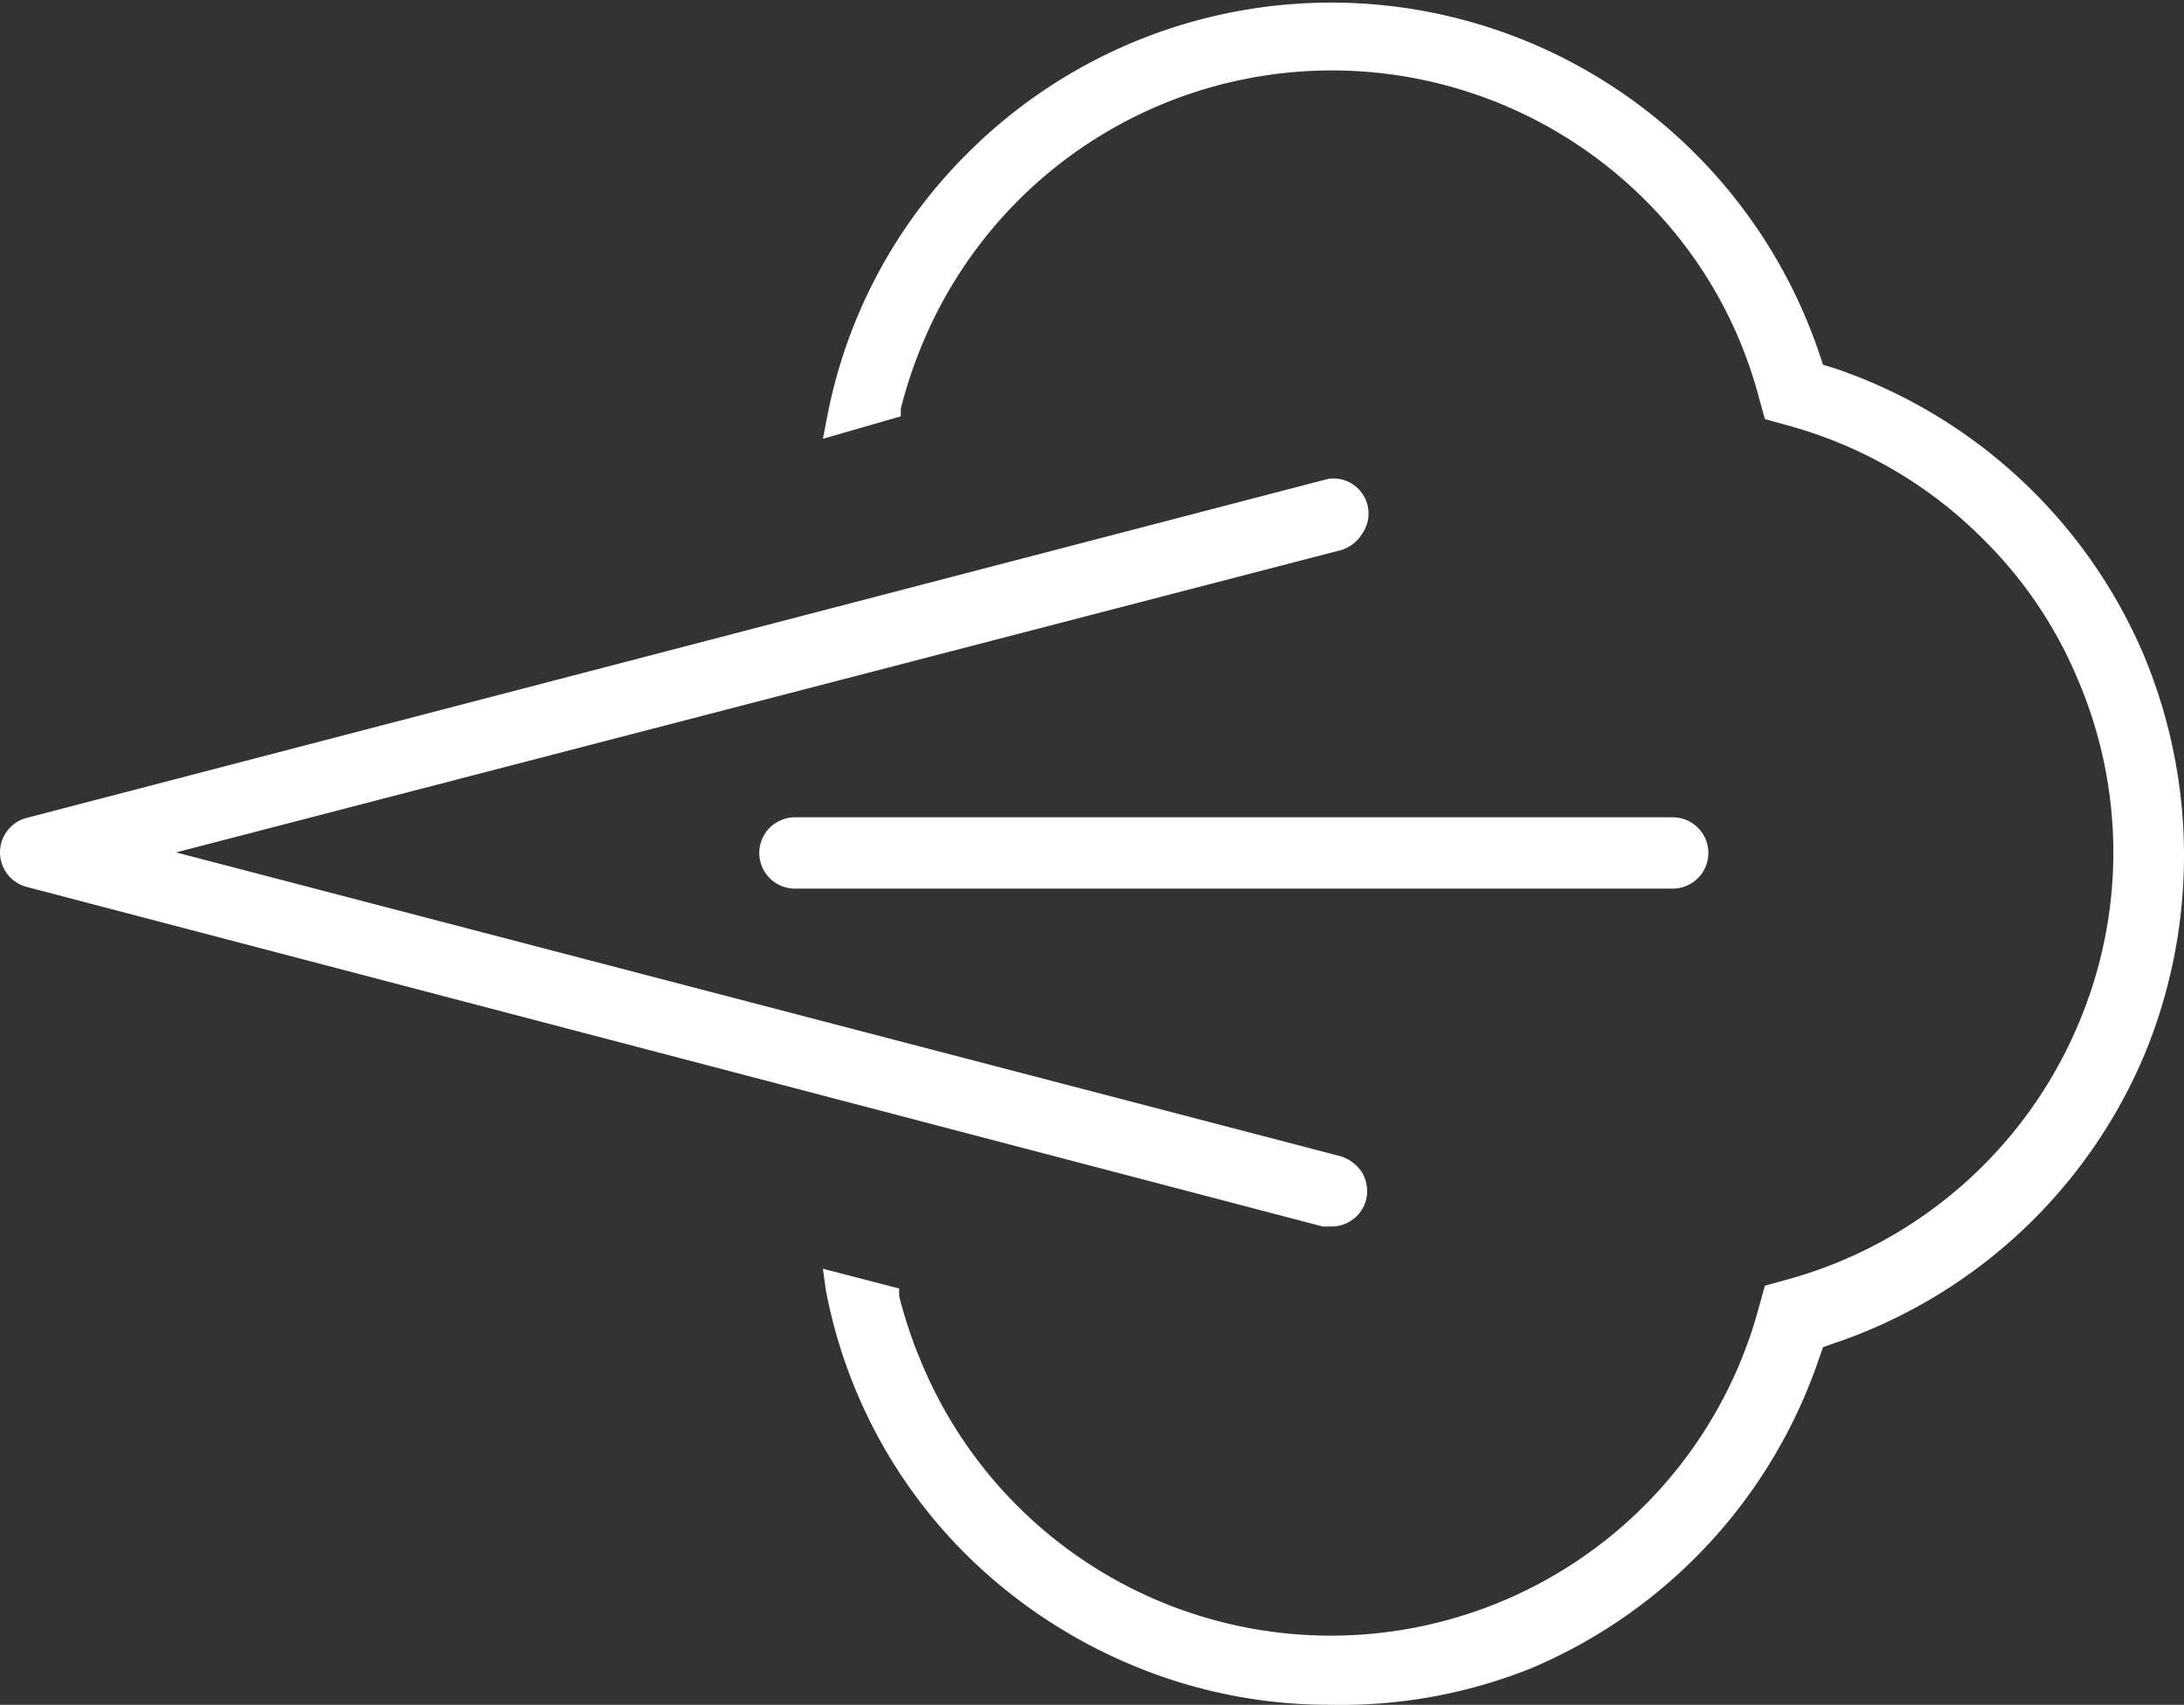
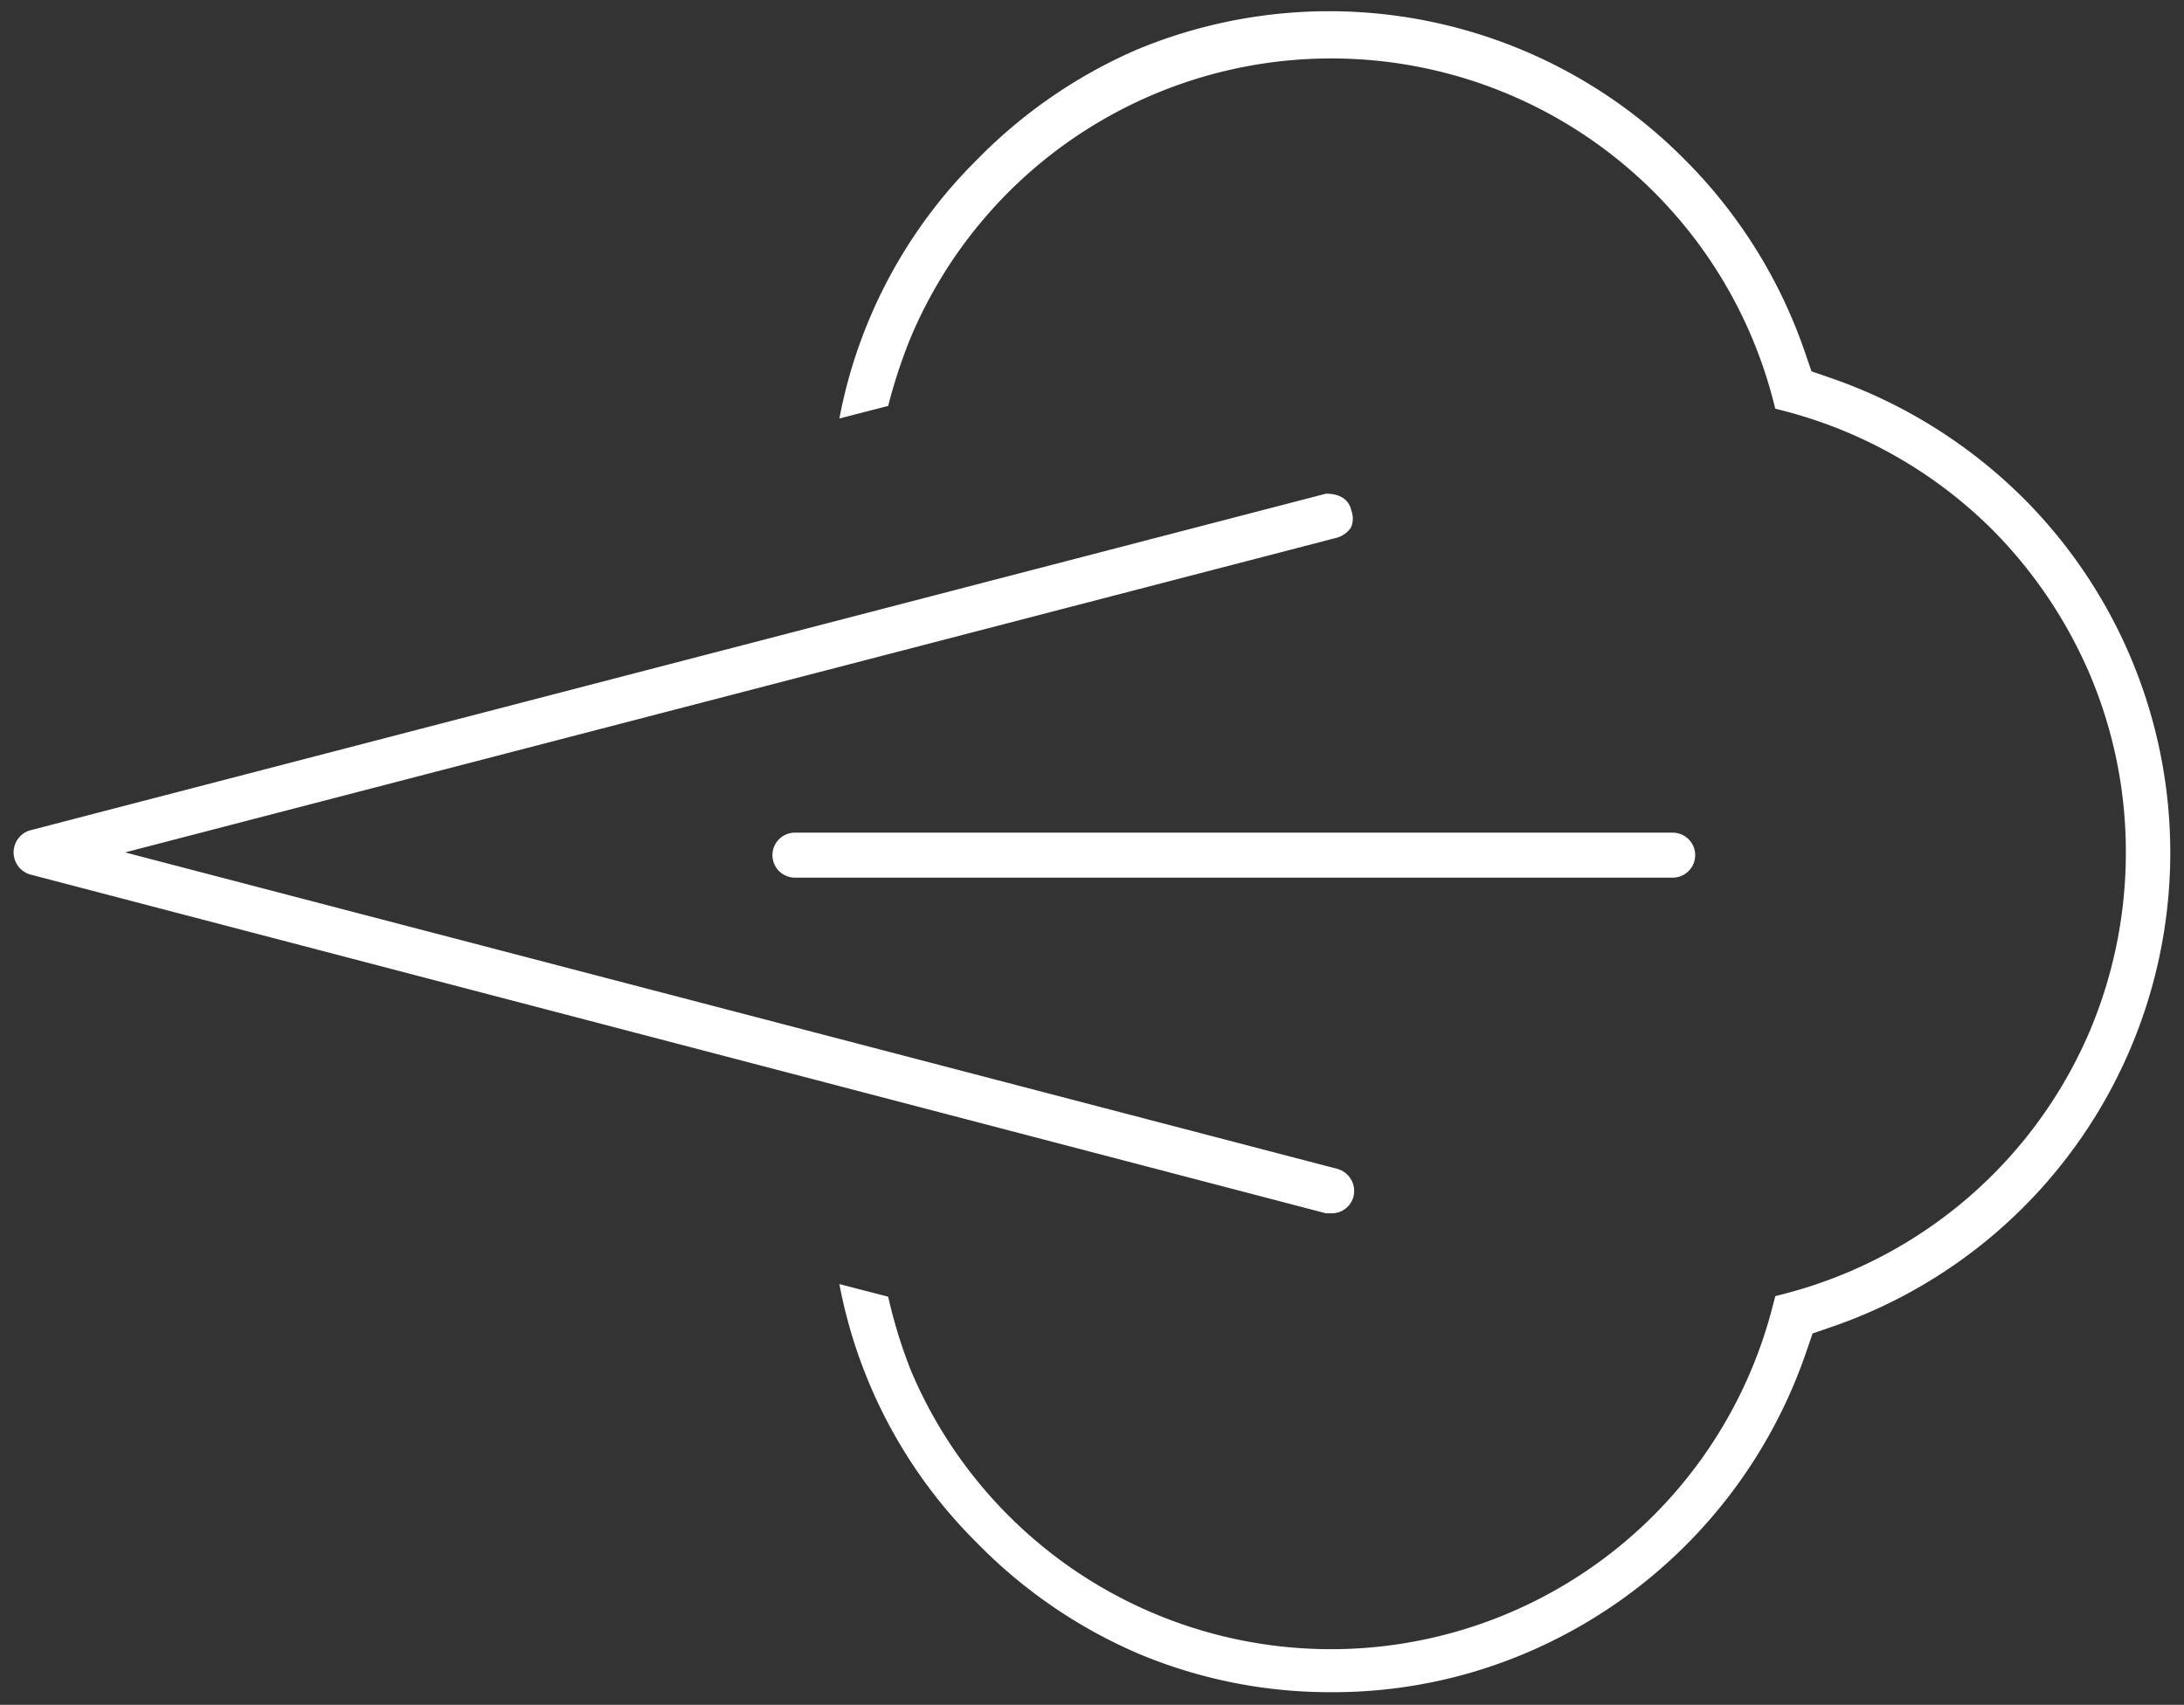
<svg xmlns="http://www.w3.org/2000/svg" viewBox="0 0 39.81 31.08">
  <rect x="0" y="0" width="39.81" height="31.08" fill="#333333" stroke="none" />
  <defs>
    <style>.cls-1{fill:#fff;}</style>
  </defs>
  <g id="Livello_2" data-name="Livello 2">
    <g id="Livello_1-2" data-name="Livello 1">
      <path class="cls-1" d="M24.27,30.85a9,9,0,0,1-3.56-.72,9.18,9.18,0,0,1-2.9-2,9,9,0,0,1-2.51-4.72l.89.23A9,9,0,0,0,16.61,25,8.31,8.31,0,0,0,32.3,23.86l.06-.23.23-.06a8.31,8.31,0,0,0,5.51-4.79,8.37,8.37,0,0,0,.65-3.24,8.28,8.28,0,0,0-.65-3.23,8.47,8.47,0,0,0-1.78-2.65,8.35,8.35,0,0,0-3.73-2.15l-.23-.06-.06-.23A8.32,8.32,0,0,0,16.61,6.13a9.44,9.44,0,0,0-.42,1.27l-.89.23a9,9,0,0,1,2.51-4.72,9.18,9.18,0,0,1,2.9-2,9.12,9.12,0,0,1,10,2,9.15,9.15,0,0,1,2.2,3.54l.11.32.32.11a9.27,9.27,0,0,1,3.54,2.2A9.14,9.14,0,0,1,33.36,24.2l-.32.11-.11.32a9.19,9.19,0,0,1-5.1,5.5,9,9,0,0,1-3.56.72Zm0-8.73h-.1L.54,15.94a.42.42,0,0,1,0-.8L24.17,9h0c.27,0,.42.12.46.3a.43.43,0,0,1,0,.31.47.47,0,0,1-.25.19L2.28,15.54l22.1,5.77a.42.42,0,0,1,.29.51A.41.41,0,0,1,24.27,22.12ZM14.49,16a.41.41,0,0,1,0-.82h16a.41.41,0,0,1,0,.82H14.49Z" />
-       <path class="cls-1" d="M24.27,31.08h0a9.29,9.29,0,0,1-3.65-.73,9.5,9.5,0,0,1-3-2,9.21,9.21,0,0,1-2.57-4.85L15,23.13l1.39.36,0,.14a8.32,8.32,0,0,0,.41,1.22A8.08,8.08,0,0,0,32.07,23.8l.1-.36.36-.1a8.08,8.08,0,0,0,5.35-4.66,8,8,0,0,0,0-6.28,7.82,7.82,0,0,0-1.73-2.57,8,8,0,0,0-3.62-2.09l-.36-.1-.1-.36A7.93,7.93,0,0,0,30,3.66,8.08,8.08,0,0,0,16.83,6.23a8.32,8.32,0,0,0-.41,1.22l0,.14L15,8l.07-.36a9.21,9.21,0,0,1,2.57-4.85,9.37,9.37,0,0,1,10.28-2,9.41,9.41,0,0,1,5.24,5.65l.07.21.2.06a9.41,9.41,0,0,1,5.65,5.24,9.49,9.49,0,0,1,0,7.3,9.41,9.41,0,0,1-5.65,5.24l-.2.07-.07.2a9.41,9.41,0,0,1-5.24,5.65A9.29,9.29,0,0,1,24.27,31.08Zm-8.66-7.3a8.7,8.7,0,0,0,.46,1.39,8.78,8.78,0,0,0,4.74,4.74,8.7,8.7,0,0,0,3.46.7h0a8.78,8.78,0,0,0,3.47-.7A8.92,8.92,0,0,0,30.57,28a9.15,9.15,0,0,0,2.14-3.46l.14-.43.43-.14a9.15,9.15,0,0,0,3.46-2.14A9,9,0,0,0,38.64,19a8.93,8.93,0,0,0,0-6.93,8.92,8.92,0,0,0-1.9-2.83A9.05,9.05,0,0,0,33.28,7.1L32.85,7l-.14-.43a9,9,0,0,0-2.14-3.45,8.83,8.83,0,0,0-2.84-1.91A8.91,8.91,0,0,0,18,3.08a8.81,8.81,0,0,0-1.9,2.83,8.5,8.5,0,0,0-.46,1.4L16,7.2A9.88,9.88,0,0,1,16.39,6a8.35,8.35,0,0,1,1.84-2.71,8.51,8.51,0,0,1,2.71-1.84,8.64,8.64,0,0,1,6.66,0,8.59,8.59,0,0,1,4.93,5.67l0,.1.09,0a8.56,8.56,0,0,1,5.67,11.59,8.48,8.48,0,0,1-1.83,2.71,8.57,8.57,0,0,1-3.84,2.22l-.09,0,0,.09a8.53,8.53,0,0,1-14.3,3.83A8.46,8.46,0,0,1,16.39,25,9.3,9.3,0,0,1,16,23.88Zm8.66-1.42-.16,0L.49,16.17a.65.65,0,0,1,0-1.26L24.21,8.73a.64.64,0,0,1,.62,1,.68.68,0,0,1-.39.3L3.21,15.54l21.23,5.54a.73.73,0,0,1,.39.3.67.67,0,0,1,.07.5A.65.65,0,0,1,24.27,22.36ZM24.21,9.2.6,15.37a.18.18,0,0,0,0,.34l23.67,6.18a.18.18,0,0,0,.17-.13.17.17,0,0,0,0-.14.16.16,0,0,0-.1-.08l-23-6,23-6a.16.16,0,0,0,.1-.08.17.17,0,0,0,0-.14S24.41,9.2,24.21,9.2Zm6.23,7H14.49a.65.65,0,0,1,0-1.3h16a.65.65,0,0,1,0,1.3Zm-15.95-.83a.18.18,0,0,0,0,.36h16a.18.18,0,1,0,0-.36Z" />
    </g>
  </g>
</svg>